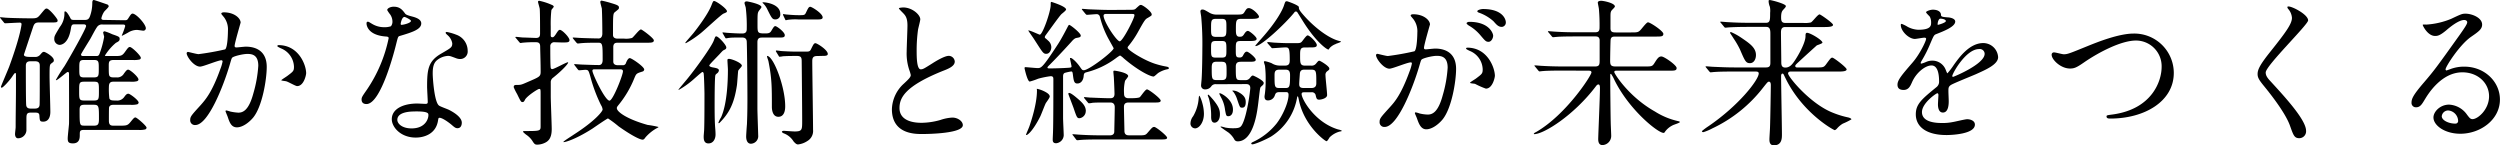
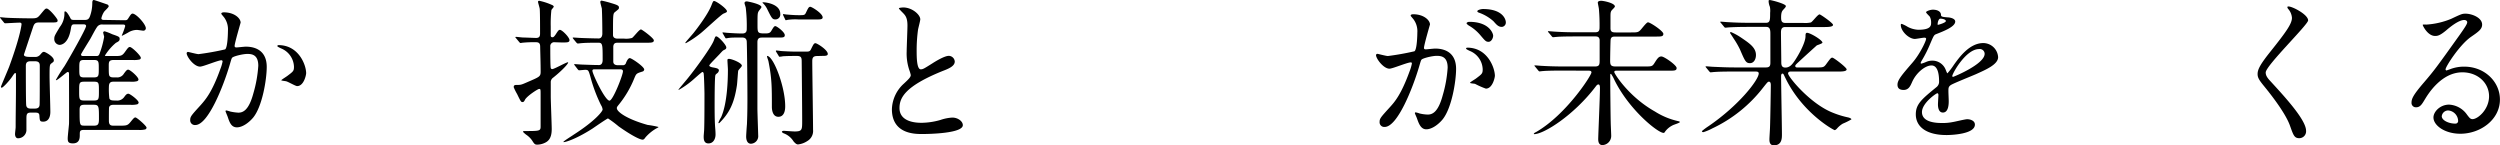
<svg xmlns="http://www.w3.org/2000/svg" width="731.44" height="42.47" viewBox="0 0 731.44 42.47">
  <g id="レイヤー_2" data-name="レイヤー 2">
    <g id="レイヤー_1-2" data-name="レイヤー 1">
      <g>
        <path d="M11.3,6.58c-1,0-1.34.41-1.67,1.48C9.35,8.89,7,15.93,7,16c0,.65,1.29.65,1.8.65H10.1a1.83,1.83,0,0,0,1.62-.6c.65-.74.78-.88,1.15-.88s2.88,1.39,2.88,2.45c0,.42-.1.47-.65.88s-.6.47-.6,3.76c0,1.66.23,9,.23,10.46,0,.42,0,2.87-2.09,2.87-1,0-1-.28-1.11-1.71,0-.88-.6-.93-1.2-.93H8.94c-1.21,0-1.21.65-1.21,2,0,.51,0,2.78,0,3.24a2.48,2.48,0,0,1-2.45,2.27c-.61,0-.88-.6-.88-1.25,0-.33.18-1.71.18-2,0-3.84.09-7.73.09-11.58V22c0-.27,0-.64-.18-.64s-.33.18-.74.78C2.87,23.53.88,25.66.51,25.66c-.14,0-.23-.1-.23-.28s2.08-5,2.41-5.88C6,10.47,6.3,7.22,6.3,7.09s0-.47-.56-.47-3.84.19-4.21.19c-.19,0-.28-.1-.42-.28L.23,5.46C.05,5.23,0,5.23,0,5.14s.09-.09.19-.09c.27,0,1.43.14,1.66.14,2.36.14,7,.18,7.27.18,1.67,0,1.86-.14,2.69-1.11,1.3-1.57,1.44-1.76,1.85-1.76.74,0,3.2,3,3.2,3.43,0,.65-.24.65-2.41.65ZM9,17.92c-1,0-1.44.33-1.44,1.35,0,1.62,0,10.18.1,11.43.09,1,.83,1.07,1.39,1.07h1.11c.74,0,1.39-.19,1.43-1.16.05-.74.05-6.2.05-11.3,0-.69-.09-1.39-1.44-1.39Zm27.28-12c.83,0,.92,0,1.34-.69.51-.79.79-1.25,1.16-1.25,1.06,0,3.89,3.1,3.89,4.3a.72.72,0,0,1-.7.7c-.27,0-1.62-.23-1.94-.23a5,5,0,0,0-2.55.78c-.42.24-1.25.7-1.76.93a.11.11,0,0,1-.09-.09,19.28,19.28,0,0,0,1-2.74c0-.46-.47-.46-.7-.46H30.06a1.71,1.71,0,0,0-1.67.74c-.65.93-1.44,2.55-2,3.52-.42.7-2.68,4.31-2.68,4.49,0,.47.37.47.69.47H28.3c.6,0,.74-.42.92-.93a26,26,0,0,0,1.25-4.68c0-.18-.28-1.06-.28-1.25s.19-.37.42-.37a14,14,0,0,1,2.18.84c2,.69,2.22.78,2.22,1.39s-.42.78-1.11,1.15a15.58,15.58,0,0,0-3.2,3.71c0,.14.24.14.47.14h2.27c1.85,0,2.27,0,3.1-1.16S37.6,13.75,38,13.75c.6,0,3.2,2.55,3.2,3.15a.51.51,0,0,1-.37.51,6.84,6.84,0,0,1-2,.14H33.3c-1.44,0-1.48.6-1.48,1.67,0,2.68,0,3,.55,3.29.33.14.46.14,1.76.14a2.24,2.24,0,0,0,2.13-1.12c.65-.88.88-1.15,1.25-1.15.56,0,3,2.13,3,2.87,0,.28-.18.41-.42.51a6.42,6.42,0,0,1-2,.14H33.2c-.74,0-1.34.18-1.34,1.52A21.34,21.34,0,0,0,32,28.81c.28.6.83.6,2,.6A2.49,2.49,0,0,0,36.4,28.3c.42-.56.69-.88,1.16-.88s3,1.89,3,2.59a.59.59,0,0,1-.42.51,6.61,6.61,0,0,1-2,.14H33.39c-.51,0-1.3,0-1.48.78-.05.24-.05,2.6-.05,3.89,0,1.44.74,1.44,1.48,1.44H35.1c2,0,2.27-.09,3.11-1.11s1.06-1.3,1.43-1.3,3.24,2.46,3.24,3a.58.58,0,0,1-.41.51,6.5,6.5,0,0,1-2,.14H24.64c-1.3,0-1.3.37-1.3,1.48,0,.79,0,2.46-2,2.46-1.34,0-1.53-.47-1.53-1.48,0-.61.33-3.52.38-4.17s0-12.88,0-14.54c0-.42,0-.7-.42-.7-.23,0-2.91,2.41-3.33,2.41a.1.1,0,0,1-.09-.09,46,46,0,0,1,2.5-4c1.62-2.64,6.34-11,6.34-11.76,0-.51-.6-.51-.92-.51H22.09c-.88,0-1.16,0-1.34,1.21-.74,4.81-3.11,4.81-3.34,4.81a1.67,1.67,0,0,1-1.53-1.76c0-.83.19-1.06,1.62-3.47A6.33,6.33,0,0,0,18.85,3.8c0-.19,0-.47.18-.47s.61.1,1.58,2c.23.46.42.51,1.43.51h2.64c.88,0,1.25-.18,1.58-.92A11.29,11.29,0,0,0,27,1c0-.42,0-1,.47-1,.14,0,3.89,1.29,4,1.34a.61.61,0,0,1,.33.51c0,.32-1.21,1.34-1.39,1.67a5.77,5.77,0,0,0-.75,1.8c0,.51.51.51.93.51ZM27.42,29.41c1.52,0,1.52-.37,1.52-2.78s0-2.73-1.48-2.73H24.73c-1.57,0-1.57.32-1.57,2.73s0,2.78,1.52,2.78Zm0-6.76c1.48,0,1.48-.47,1.48-2.55s0-2.55-1.44-2.55H24.59c-1.39,0-1.39.46-1.39,2.55s0,2.55,1.44,2.55Zm0,14.12c1.25,0,1.53-.37,1.53-2,0-3.71,0-4.12-1.57-4.12H24.68c-1.25,0-1.39.51-1.39,1.57,0,4.54,0,4.54,1.53,4.54Z" />
        <path d="M54.61,15.56a.41.41,0,0,1,.41-.37c.14,0,2.55.65,3.06.65a76.39,76.39,0,0,0,7.78-1.39c.79-.56.83-5.23.83-5.47a5.86,5.86,0,0,0-1.15-3.93c-.7-.84-.79-.93-.79-1.07,0-.32.56-.37.74-.37,3.1,0,4.91,1.76,4.91,3,0,.09-1.76,6-1.76,6.85,0,.28.19.42.51.42s2.36-.23,2.73-.23c3.47,0,6.16,1.66,6.16,5.92,0,3.66-1.3,11.63-4,14.87-1.3,1.53-3.15,2.82-4.73,2.82-1.75,0-2.22-1.71-2.73-3.19-.09-.23-.6-1.44-.6-1.53a.22.22,0,0,1,.23-.23,9.31,9.31,0,0,1,1.16.32,14.3,14.3,0,0,0,2.36.33c1.34,0,3.06-.65,4.4-5.65a36.92,36.92,0,0,0,1.44-8.06c0-3.24-1.86-3.47-3.2-3.47s-4.12.69-4.44,1.11c-.19.23-.24.41-.7,2-1.85,6.3-6.34,17.69-10.09,17.69a1.37,1.37,0,0,1-1.49-1.48c0-1,.33-1.35,3.11-4.4C60,29.27,62,27.14,64.47,20.19A11.89,11.89,0,0,0,65.12,18a.33.33,0,0,0-.32-.37c-1,0-5.33,1.86-6.26,1.86C56.74,19.5,54.61,16.58,54.61,15.56Zm32.32,9.63c-.46,0-2.59-1.25-3.15-1.39-.23-.09-1.48-.18-1.48-.32s1.53-1.07,1.81-1.3c1.71-1.29,1.9-1.43,1.9-2.68a6,6,0,0,0-3.76-5.33c-.37-.18-1.11-.51-1.11-.69s.19-.28.33-.28c5.93,0,8.1,5.83,8.1,8.2C89.57,22,88.88,25.19,86.93,25.19Z" />
-         <path d="M114.82,6.25a3.78,3.78,0,0,0-.65-2,9.28,9.28,0,0,1-.88-1.29c0-.56,1-1,1.9-1,1.85,0,2.59,1,3.33,2,.23.33.7.51,2.09.88.88.23,2.64.74,2.64,2,0,1.76-2.6,2.59-6.35,3.7-.41.14-.46.28-.88,1.9-.55,2.32-4.54,18-8.8,18-1.25,0-1.43-.83-1.43-1.29,0-.65.14-.88,1.53-2.88a41.59,41.59,0,0,0,6.39-15.09c0-.42-.33-.47-1-.51-5.47-.47-5.47-3.71-5.47-3.75,0-.19,0-.56.33-.56s.32.05,1.25.6a6.77,6.77,0,0,0,3.56,1,5.71,5.71,0,0,0,2-.28A2.17,2.17,0,0,0,114.82,6.25Zm13.34,29c-.61,4-4.13,5-6.53,5-4.4,0-7-3.06-7-5.37,0-3,3.29-4.59,7.46-4.59.37,0,2.08.1,2.41.1s.65-.05.65-.51c0-.7-.19-3.8-.19-4.45,0-5.09.28-7.55,4.17-9.77,2.87-1.67,3.19-1.81,3.19-3A4.07,4.07,0,0,0,131,10.33c-.42-.37-.61-.56-.61-.74s.14-.24.33-.24a14.88,14.88,0,0,1,2.73.79,5,5,0,0,1,3.38,4.73,2.19,2.19,0,0,1-2.17,2.4,3.29,3.29,0,0,1-1.07-.18c-1.76-.65-1.94-.74-2.5-.74a5.55,5.55,0,0,0-3.38,1.39c-1.07,1-1.11,2.68-1.11,3.84s.46,8.34,1.85,9.31c.42.32,2.59,1.06,3,1.3,1,.51,3.66,2,3.66,3.7,0,.79-.32,1.62-1.25,1.62-.46,0-.74-.14-1.44-.74-1.25-1.11-3.38-2.55-4-2.27C128.25,34.59,128.25,34.78,128.16,35.24Zm-6.67-2.64c-1.07,0-5.24,0-5.24,2.46,0,1.11,1.39,2.5,4.17,2.5,4.49,0,5.14-3.52,4.87-4.26S122.55,32.6,121.49,32.6ZM120.24,6.11c0-.32-1.62-1.15-1.9-1.15-.79,0-1.11,1.89-1.11,2a.47.47,0,0,0,.09.28C117.46,7.41,120.24,6.81,120.24,6.11Z" />
        <path d="M162.29,12.36A1.14,1.14,0,0,0,161,13.62c0,4.44.05,5.27.1,6,0,.32.14.6.46.6.6,0,4.08-2,4.59-2s-1.44,2.23-4.36,4.54a1.58,1.58,0,0,0-.65,1.39c0,.6,0,3.24,0,4,0,1.53.28,8.24.28,9.63,0,3-1.25,3.75-2.51,4.22a5.4,5.4,0,0,1-1.71.32c-.6,0-.83-.09-1.48-1.16a6.38,6.38,0,0,0-1.85-1.8c-.14-.14-.84-.65-.84-.84s.37-.18.47-.18c4.21,0,4.67,0,4.67-1.25,0-1.48,0-8,0-9.31,0-1.62,0-1.76-.42-1.76s-3.66,2.13-4.17,3.2c-.18.37-.37.64-.65.64-.46,0-.51,0-1.62-2.31a17,17,0,0,1-1-2c0-.05,0-.1,0-.19,0-.37.32-.51.74-.51,1.34,0,1.39,0,3.38-.88,3.43-1.48,3.75-1.57,3.75-3,0-2.46-.09-4.91-.14-7.36,0-1-.46-1.26-1.25-1.26a34.84,34.84,0,0,0-3.84.14c-.1,0-.56.1-.65.1s-.28-.14-.42-.33l-.88-1.06c-.09-.14-.23-.23-.23-.28s.09-.14.19-.14c.32,0,1.76.19,2,.19.65,0,3.43.13,3.89.13,1,0,1.16-.55,1.16-1.29,0-1.07,0-6-.09-7.13,0-.33-.51-1.86-.51-2.18a.35.35,0,0,1,.32-.28,17.87,17.87,0,0,1,4,1.34c.23.19.28.28.28.42s-.65.79-.69,1a37.19,37.19,0,0,0-.19,4.73c0,.46,0,2.36,0,2.68s.14.51.51.51c.18,0,.41,0,1-.92s.83-1.25,1.15-1.25c.7,0,2.83,2.22,2.83,3s-.84.69-2.46.69Zm5.89,6.81c-.19-.23-.19-.23-.19-.32s.09-.09.14-.09c.32,0,1.81.13,2.13.13,1.48.05,3.52.14,5,.14,1,0,1.06-1.11,1.06-1.48,0-4.49,0-5.05-1.25-5.05-1.44,0-3.2,0-4.63.1-.19,0-1.3.14-1.39.14s-.23-.1-.42-.28l-.88-1.07c-.18-.23-.18-.23-.18-.32s.09-.09.14-.09c.32,0,1.94.13,2.31.13,1,.05,4.17.14,5.14.14s1.07-1.06,1.07-1.39c0-2-.05-5.55-.14-7.31-.05-.28-.46-1.67-.46-2,0-.1.14-.37.37-.37a29.07,29.07,0,0,1,2.87.74c1.71.51,2.22.74,2.22,1.25S181,2.64,180,3.47c-.65.51-.65.56-.65,6.76,0,1.07,1.11,1.07,1.39,1.07h1.85a6.37,6.37,0,0,0,2.31-.19c.47-.23,2.09-2.5,2.64-2.5.28,0,3.76,2.55,3.76,3.2s-.7.69-2,.69h-8.48c-.69,0-1.29.05-1.39,1.12,0,.13,0,2.68,0,4.39,0,.88.74,1.07,1.34,1.07h1.39a.92.92,0,0,0,1-.69c.18-.47.6-1.39,1.11-1.39s4.21,2.5,4.21,3.33a.66.66,0,0,1-.5.6c-1.77.56-1.81.56-2.41,2a29.78,29.78,0,0,1-4.68,7.88c-.32.41-.42.55-.42.83,0,1.07,2.92,3.2,9,4.91a26.19,26.19,0,0,1,3.2.6c0,.14-.65.42-.79.51a12.45,12.45,0,0,0-3.05,2.55c-.28.41-.47.65-.84.65-.55,0-2.55-.75-7-3.89a32.6,32.6,0,0,0-3.1-2.32c-.24,0-3.85,2.5-4.59,3-5.23,3.34-8.47,4.13-8.47,3.89s2.5-1.76,3-2.13c6.35-4.07,8.48-6.85,8.48-7.36a2.93,2.93,0,0,0-.47-1.3,44.57,44.57,0,0,1-3.15-8.47c-.5-1.67-.55-1.85-1.48-1.85-.27,0-1.57.14-1.76.14s-.23-.1-.41-.28Zm5.88,1.11c-.37,0-.74,0-.74.42,0,.88,3.7,8.75,5,8.75,1,0,3.94-7.5,3.94-8.61,0-.46-.42-.56-.79-.56Z" />
        <path d="M208.61,19.73c1.21.23,1.72.37,1.72.88a1.2,1.2,0,0,1-.51.83c-.42.33-.47.42-.51.56-.23.51-.23,7.69-.23,8.89,0,4,.09,5.6.18,6.67.05.51.09,1.29.09,1.8,0,1.25-.64,2.6-2.08,2.6s-1.39-1.48-1.39-2.09c0-.27.14-1.66.14-2,.09-1.9.09-8.33.09-10.56,0-.14-.09-4.77-.23-5.79,0-.13-.14-.46-.37-.46s-2.59,2.18-3.1,2.59a25.31,25.31,0,0,1-3.8,2.64c-.09,0-.09,0-.09-.09s2.59-3.1,3-3.66c1.81-2.22,6.63-8.8,7.32-10.69.42-1.12.46-1.21.74-1.21.6,0,2.92,2.5,2.92,3.24,0,.42-.28.56-.65.74s-.46.28-1.39,1.3c-2.68,2.78-3,3.1-2.92,3.34S208.24,19.68,208.61,19.73Zm4.08-16.44c0,.28-.23.37-1,.69s-5.7,5-6.86,5.88a30.66,30.66,0,0,1-4.17,2.78s-.14,0-.14-.14,2.09-2.45,2.41-2.87c.79-1,4-5.09,5.19-8,.37-.93.51-1.34.79-1.34C209.54.28,212.69,2.55,212.69,3.29Zm-2.5,32.6a8.21,8.21,0,0,1,.78-1.57c1.81-4,2-10.93,2-13.94,0-.42-.14-2.32-.14-2.74s.19-.41.51-.41c.74,0,3.71,1.16,3.71,2,0,.28-1,1.2-1.07,1.48s-.27,3.52-.37,4.22c-.78,5.27-2.22,8.1-5,10.92-.19.19-.23.19-.32.19A.14.14,0,0,1,210.19,35.89Zm1.34-26c-.14-.23-.14-.23-.14-.32s.05-.09.14-.09,1.25.14,1.48.14c1.25.09,2.92.18,4.12.18.56,0,1.35-.09,1.35-1.25a44.64,44.64,0,0,0-.28-6.2c0-.24-.37-1.21-.37-1.44,0-.42.42-.51.65-.51s4.3.79,4.3,1.67c0,.23-.69,1-.78,1.16-.37.6-.37.92-.37,4,0,2.27,0,2.55,2,2.55,1,0,1.58,0,2-.69.78-1.3.88-1.44,1.25-1.44s2.73,1.71,2.73,2.64c0,.7-.6.7-1.85.7h-4.73c-.74,0-1.43.09-1.43,1.38V31.72c0,1.25.23,7.41.23,7.88a2.21,2.21,0,0,1-2.13,2.45c-1.16,0-1.39-1.3-1.39-2.08,0-.56.18-3.11.23-3.62.05-1.43.14-3.15.14-7.64,0-2.82-.09-13.89-.19-16.35,0-1.29-.83-1.38-1.43-1.38-1.9,0-3,0-3.61.09-.24,0-.79.14-1,.14s-.18-.1-.32-.28Zm16.76-5.78a1.41,1.41,0,0,1-1.43,1.57c-.88,0-1.07-.32-2.46-3.15A5.94,5.94,0,0,0,223.29,1c-.09-.09-.18-.09-.18-.23s.14-.1.28-.1C224.27.69,228.29,1.25,228.29,4.08Zm1.44,27c0,.51,0,3.06-2,3.06-1.53,0-1.9-1.71-1.9-2.92,0-5.79,0-8.24-1-13.33-.05-.24-.42-1.21-.42-1.39s0-.19.18-.14C226.44,16.81,229.73,25.47,229.73,31.07Zm9.4-14.72c-1.2,0-1.48.46-1.48,1.53,0,2.87.23,16.9.23,20.05a3.4,3.4,0,0,1-1.67,3.29,6.15,6.15,0,0,1-2.73,1c-.55,0-1-.56-1.3-.88a5.66,5.66,0,0,0-3-2.41c0-.05-.41-.19-.41-.42s.46-.28.55-.28,2.64.19,3.15.19c2.23,0,2.23-.47,2.23-3.15,0-3.29-.1-13.25-.14-17.23,0-1.16-.1-1.71-1.39-1.71-1,0-2.74,0-4.08.09a7.31,7.31,0,0,1-1,.14c-.14,0-.19-.09-.32-.33l-.65-1.06C227,15,227,15,227,14.91a.15.15,0,0,1,.14-.14c.14,0,1.06.1,1.2.14s3,.19,4.22.19h3.19c.83,0,1.21,0,1.53-.7.65-1.29.83-1.76,1.3-1.76s3.61,1.95,3.61,3.15c0,.56-.79.56-1.48.56Zm-5.56-10.7a16.32,16.32,0,0,0-2.91.09c-.14,0-.65.14-.74.14s-.14-.09-.24-.32l-.51-1.07a2.69,2.69,0,0,1-.09-.32s0-.09.09-.09.88.13,1,.13c1.21.1,2.32.19,3.52.19,1.53,0,1.76,0,2.09-.69.65-1.35.83-1.76,1.29-1.76s3.62,1.94,3.62,3.1c0,.6-.79.6-1.49.6Z" />
        <path d="M264.47,24.45c1.39-1.29,2-1.9,2-2.5a10.47,10.47,0,0,0-.42-1.43,15.05,15.05,0,0,1-.78-5.42c0-1.07.23-6.44.23-7.64,0-2.32-.65-3-1.39-3.75-1-1-1.11-1.16-1.11-1.3s1.11-.23,1.25-.23c2.64,0,5,2.13,5,3.47,0,.42-.56,2.5-.65,3a44.77,44.77,0,0,0-.41,6.12c0,1.76,0,5.51,1.2,5.51.65,0,.93-.19,3.43-1.76.51-.33,3.42-2.18,4.77-2.18A1.78,1.78,0,0,1,279.34,18c0,1.39-1.9,2.14-3.57,2.78-11,4.45-12.6,7.83-12.6,10.84s2.69,4.31,6.44,4.31a20.7,20.7,0,0,0,5.56-.84,12.72,12.72,0,0,1,3.47-.69c1.58,0,3.06,1.06,3.06,2.22,0,2.36-9.45,2.59-11.9,2.59-2.13,0-8.85,0-8.85-7.27A10.5,10.5,0,0,1,264.47,24.45Z" />
-         <path d="M330.47,2.87c1.25,0,1.53,0,2-.51.93-.83,1-.92,1.34-.92.56,0,3.15,1.94,3.15,2.77,0,.33,0,.33-1.11,1-.79.41-1,.74-2.82,4a26.44,26.44,0,0,1-2.92,4.31.64.64,0,0,0-.19.46c0,.65,5,3.84,8.48,4.82a22.32,22.32,0,0,0,2.64.64c.46.1.93.14.93.51,0,.19,0,.24-.7.37a8,8,0,0,0-2.36,1c-.23.14-1.16,1.07-1.39,1.07-1.16,0-5-2.09-8.75-5.33a5.46,5.46,0,0,0-1.07-.83,10.15,10.15,0,0,0-1.2.79,24.25,24.25,0,0,1-8.76,4.16c-.6.19-.64.56-.69,1.12-.09,1-.65,2.13-1.85,2.13-.93,0-1.07-.75-1.3-2.6-.09-.69-.14-.92-.51-.92a15.54,15.54,0,0,0-1.85.41c-.46.19-.51.65-.51,1.11V34.5c0,.83.19,4.35.19,5.1A2.45,2.45,0,0,1,309,41.91c-.93,0-1-.6-1-1.06s.09-2,.09-2.37c.1-2.31.1-12.41.1-15.19,0-.55,0-1-.79-1a25.52,25.52,0,0,0-3.66.74,18.76,18.76,0,0,1-2.46.83c-.69,0-1.52-3.8-1.52-3.89s0-.32.23-.32c.42,0,3.05.27,3.56.27,1.07,0,1.44,0,6.07-7.13,1-1.53,2.45-4.35,2.69-4.81s.37-.7.51-.7c.37,0,3.38,2.41,3.38,3.1,0,.51-.33.56-1.35.74-.27.1-.6.19-1.43,1.16-2.83,3.11-4.73,5.1-6.3,6.67-.6.6-.65.65-.65.83s.14.24.7.24,3.61-.05,5.41-.19c.61-.05.93-.05.93-.42,0-.13-.46-2.17-.46-2.31s0-.14.23-.14c.42,0,1.76,1.25,2.68,2.59.61.88.7,1,1.12,1,1.52,0,8.75-5.56,8.75-6.44,0-.05-1.3-2.36-1.53-2.78a27.48,27.48,0,0,1-2.5-6.44.94.94,0,0,0-1.06-.74c-.42,0-2.41.19-2.74.19-.14,0-.23-.1-.41-.28L316.72,3c-.19-.23-.19-.23-.19-.32s.05-.09.14-.09c.32,0,1.76.14,2,.14,2.27.09,4.21.18,6.39.18ZM307.13,28.25c0,.37-1,1.67-1.16,1.94-.32.61-1.34,3.34-1.62,3.89-2.22,4.4-3.75,5.42-4,5.42s-.14,0-.14-.14.88-2.08,1-2.5c.37-1.11,2.18-6.3,2.18-10.42,0-.18-.09-.46,0-.46a8.58,8.58,0,0,1,1.95.65C306.11,27,307.13,27.55,307.13,28.25Zm-.46-16.35a2.54,2.54,0,0,1,.92,1.85c0,1-.55,2-1.48,2s-1.11-.51-3.7-4.5c-.24-.37-1.53-2.17-1.53-2.27s0-.09,0-.09c.56,0,3.11,1.25,3.34,1.25.83,0,3.19-6.76,3.19-8.7,0-.7,0-.88.24-.88,0,0,4.26,1.29,4.26,2.22,0,.32-1.16,1.16-1.39,1.39-.79.83-3.8,5.09-4.4,5.88-.19.28-.56.65-.37,1.06C306.11,11.35,306.57,11.81,306.67,11.9Zm11,20.61a2.11,2.11,0,0,1-1.81,2.08c-.74,0-.83-.27-1.76-3-.23-.65-1.53-4-1.53-4.12s.05-.28.24-.28c.55,0,1.94,1.2,2.54,1.71C316.62,30,317.69,31,317.69,32.51Zm15.19,7.09c2,0,2.27,0,2.92-.79,1.29-1.48,1.43-1.67,1.94-1.67s3.75,2.59,3.75,3.15-.88.51-2.41.51h-17c-1.11,0-4.22,0-5.84.14-.14,0-.83.09-1,.09a.54.54,0,0,1-.42-.28L314,39.69c-.14-.14-.23-.23-.23-.33s.14-.09.19-.09c.27,0,1.71.14,2,.14,1.35.09,3.71.19,6.35.19h2.31c.38,0,1.3,0,1.39-1,0-.27.14-6.2.14-7.22,0-1.39-1-1.39-1.39-1.39-2.31,0-4.3,0-5.14.09a6.3,6.3,0,0,1-1,.14c-.14,0-.23-.09-.42-.32l-.88-1.07c-.18-.23-.18-.23-.18-.28a.15.15,0,0,1,.14-.14c.23,0,1.43.14,1.67.14s4.07.19,5.78.19c.65,0,1.35-.09,1.35-1.3,0-.37-.1-3.1-.19-4.68,0-.23-.14-1.43-.14-1.71s0-.37.33-.37,4,.6,4,1.58c0,.27-.84,1.2-.93,1.43a12.64,12.64,0,0,0-.28,3.66c0,.69.14,1.39,1.39,1.39.93,0,2.87,0,3.24-.33s1.58-2.26,2.09-2.26,4,2.64,4,3.28-.93.56-2.41.56h-6.9c-.84,0-1.44.23-1.44,1.3s.14,6.43.14,7c0,1.3.93,1.3,1.39,1.3ZM323.57,4.08c-.32,0-.69.09-.69.5,0,1.76,3.84,7.51,4.72,7.51s4.31-6.72,4.31-7.6c0-.41-.14-.41-1.25-.41Z" />
-         <path d="M352.24,33.3c0,2.5-1.39,4.26-2.59,4.26A1.41,1.41,0,0,1,348.31,36a3.54,3.54,0,0,1,.78-2,12.11,12.11,0,0,0,1.62-5.28c.05-.47.1-.7.24-.7a9.85,9.85,0,0,1,.83,2.18A11.92,11.92,0,0,1,352.24,33.3Zm3.62-8.66a1.52,1.52,0,0,0-1.39.51,2.13,2.13,0,0,1-1.86,1,1.12,1.12,0,0,1-1.2-1.21c0-.14.09-1.06.14-1.57.18-2.41.23-7.78.23-9.27a86.46,86.46,0,0,0-.32-9c0-.27-.24-1.48-.24-1.76a.51.51,0,0,1,.56-.55c.42,0,.56.05,1.9.83a4.12,4.12,0,0,0,2.41.65h5.28c2,0,2.27,0,2.73-.74s.69-1.16,1.25-1.16c1.11,0,3,1.95,3,2.5s-.88.65-2.45.65h-2.69c-1.53,0-1.62.42-1.62,2.92,0,1.34,0,2.31,1.07,2.31.69,0,.92-.09,1.39-.83.23-.37.6-.88,1.06-.88s2.55,1.71,2.55,2.32-.93.64-2.46.64H363c-1.44,0-1.44.42-1.44,2.51,0,1.85,0,2.31,1.07,2.31a1,1,0,0,0,1.06-.6c.37-.7.65-1.11,1.11-1.11s2.6,1.71,2.6,2.36-.93.6-2.5.6h-1.62c-.93,0-1.72.05-1.72,1.44,0,3.84,0,3.93,1.62,3.93h1a1.61,1.61,0,0,0,1.53-.65c.42-.5.56-.69.88-.69.14,0,3.15,1.39,3.15,2.18a1,1,0,0,1-.42.74c-.55.51-.55.51-.65.92-.14.79-.55,4.59-.69,5.42-.32,2.27-1.48,10-5.88,10a1.11,1.11,0,0,1-.88-.42,6.85,6.85,0,0,0-1.81-2.17c-.51-.33-1.57-1.07-2.31-1.62,0-.1.09-.14.18-.14a12.88,12.88,0,0,1,1.25.32,12.06,12.06,0,0,0,2.41.19c1.81,0,2.13-.33,2.64-1.39,1.39-3,2.22-9.73,2.22-10.38,0-1.15-.88-1.15-1.29-1.15Zm1.06,8.84c0,1.62-.79,2.41-1.57,2.41s-1-.74-1-1.71a19.18,19.18,0,0,0-.56-5c0-.18-.42-1.16-.42-1.25s0-.23.14-.23.65.56,1.44,1.48C356.69,31.31,356.92,32.28,356.92,33.48Zm.42-22.69c1.48,0,1.48-.46,1.48-2.87,0-1.9,0-2.41-1.48-2.41h-1.48c-1.53,0-1.53.46-1.53,2.87,0,1.85,0,2.41,1.53,2.41Zm0,6.07c1.48,0,1.48-.42,1.48-2.23,0-2.27,0-2.64-1.48-2.64h-1.53c-1.48,0-1.48.47-1.48,2.23,0,2.27,0,2.64,1.48,2.64ZM356,18.06c-1.21,0-1.48.42-1.48,1.81,0,3.19,0,3.56,1.52,3.56h1.35c1.48,0,1.48-.65,1.48-2.36,0-2.41,0-3-1.48-3ZM359.42,34c-.65,0-.69-.18-1-1.85a9.88,9.88,0,0,0-1.2-3.71c-.05-.09-.47-.92-.47-1s.05-.18.09-.18c.51,0,3.89,1.85,3.89,4.77C360.76,33.48,360,34,359.42,34Zm5.05-4.12c0,.6-.09,1.62-1,1.62-.69,0-.69,0-1.53-2.5a7,7,0,0,0-1-2c-.05-.09-.37-.33-.37-.42s.14-.09.18-.09a3.52,3.52,0,0,1,1.58.46C364.28,28,364.47,29,364.47,29.87ZM381.56,27c-.28,0-.74,0-.74.51,0,1.48,3.84,8.34,10.74,10.38.19,0,1,.27,1,.37s0,.14-.6.23a6.69,6.69,0,0,0-2.87,1.62c-.18.14-.65,1.2-1,1.2s-6.49-4.4-8.06-12c-.09-.46-.23-1.11-.32-1.11a.2.2,0,0,0-.19.19,16.82,16.82,0,0,1-7.59,11.53c-1.21.74-4.68,2.31-5.52,2.31-.27,0-.32-.18-.32-.28s.19-.27.42-.37a19.26,19.26,0,0,0,7-5.46C375.26,33.85,377,30,377,27.74c0-.79-.46-.79-.78-.79h-1.81c-1,0-1.2.28-1.44,1a2.1,2.1,0,0,1-2,1.43c-.92,0-1-.69-1-1.16,0-.18.1-.65.14-1.06a27.75,27.75,0,0,0,.19-3.61,30.64,30.64,0,0,0-.19-4.22c0-.18-.32-1-.32-1.2s.18-.23.32-.23a9.77,9.77,0,0,1,1.95.6,4.45,4.45,0,0,0,2.41.69H376c1.35,0,1.35-.92,1.35-1.76,0-3.42-.28-3.56-1.3-3.56-.55,0-3.33.23-3.8.23-.14,0-.23-.09-.41-.33l-.88-1a.77.77,0,0,1-.19-.33.15.15,0,0,1,.14-.14c.19,0,1.85.19,2.22.19,2.6.14,3.52.14,4.82.14h.93c1.15,0,1.57,0,1.94-.37s1.34-1.9,1.76-1.9c.65,0,2.69,2.08,2.69,2.82s-.84.7-2.46.7h-1c-1.43,0-1.43.69-1.43,2.45,0,2.09,0,2.87,1.43,2.87h1.81a1.61,1.61,0,0,0,1.39-.55c.65-.79.74-.88,1-.88s2.92,1.57,2.92,2.27c0,.37-.1.41-.65.83a1.26,1.26,0,0,0-.47,1.2c0,.84.47,4.82.47,5.75s-1.67,1.34-2.32,1.34-.79-.28-1-1.16a1.11,1.11,0,0,0-1.3-1Zm9.26-14.12A4.31,4.31,0,0,0,389,14.08c-.23.37-.27.42-.32.42-.56,0-3.89-2.46-7.64-8.57-.19-.28-1.44-2.32-1.53-2.41a.47.47,0,0,0-.37-.14c-.14,0-.28,0-.46.28-2.6,3.24-9.64,9.82-11.3,9.82-.05,0-.1,0-.1-.1s1.72-2,1.86-2.17c4.35-4.87,6.06-8.25,6.48-9.5s.42-1.34.93-1.34c.14,0,3.47,1.16,3.47,1.71s0,.84,1.67,2.69c2.36,2.64,6.48,6.21,10,7.18.6.14.69.18.6.32A12.34,12.34,0,0,1,390.82,12.83ZM376.05,25.75c1.25,0,1.39-.28,1.39-3.75,0-1.35-.47-1.62-1.39-1.62h-1.72c-1.39,0-1.43.74-1.43,1.76,0,3.24,0,3.61,1.48,3.61Zm7.64,0c1.43,0,1.43-1,1.43-1.48,0-3.52,0-3.89-1.57-3.89H381.7c-.47,0-1.3,0-1.39,1.15-.05.79-.19,2.37-.19,3.11s.28,1.11,1.3,1.11Z" />
        <path d="M402.59,16.12a.41.41,0,0,1,.42-.37c.14,0,2.54.64,3.05.64A75.88,75.88,0,0,0,413.84,15c.79-.55.84-5.23.84-5.46a5.86,5.86,0,0,0-1.16-3.94c-.69-.83-.79-.92-.79-1.06,0-.33.56-.37.74-.37,3.11,0,4.91,1.76,4.91,3,0,0-1.76,6-1.76,6.86,0,.27.19.41.51.41s2.36-.23,2.74-.23c3.47,0,6.15,1.67,6.15,5.93,0,3.66-1.29,11.62-4,14.86-1.29,1.53-3.15,2.83-4.72,2.83s-2.18-1.62-2.73-3.2c-.1-.32-.61-1.39-.61-1.52a.23.23,0,0,1,.23-.24,7.86,7.86,0,0,1,1.16.33,11.64,11.64,0,0,0,2.36.32c1.35,0,3.06-.65,4.4-5.65a36.71,36.71,0,0,0,1.44-8.06c0-3.24-1.85-3.47-3.2-3.47s-4.12.7-4.44,1.11c-.19.23-.23.42-.7,2-1.85,6.3-6.34,17.69-10.09,17.69a1.36,1.36,0,0,1-1.48-1.48c0-1,.32-1.34,3.1-4.4,1.25-1.39,3.19-3.52,5.7-10.46a13.16,13.16,0,0,0,.64-2.18c0-.14,0-.37-.32-.37-1,0-5.33,1.85-6.25,1.85C404.72,20.05,402.59,17.13,402.59,16.12Zm32.14,9.81a22.76,22.76,0,0,1-3.15-1.39c-.32-.09-1.48-.13-1.48-.32s1.53-1.06,1.81-1.3c1.71-1.29,1.89-1.43,1.89-2.68a6,6,0,0,0-3.75-5.33c-.37-.18-1.11-.51-1.11-.69s.19-.28.33-.28c5.92,0,8.05,5.83,8.1,8.2C437.37,22.69,436.68,25.93,434.73,25.93Zm2.13-15.51c0,.79-.56,1.81-1.34,1.81s-1-.28-2.46-2a12.59,12.59,0,0,0-3.28-2.73c-.24-.14-.7-.51-.7-.69s.37-.42.79-.42C435.8,6.39,436.86,9.86,436.86,10.42Zm3.71-3.89a1.27,1.27,0,0,1-1.16,1.34c-1,0-1.53-.6-2.46-1.66a12.76,12.76,0,0,0-4.12-2.46c-.46-.14-.6-.32-.6-.46,0-.37,1.11-.65,1.67-.65C439.64,2.64,440.57,5.65,440.57,6.53Z" />
        <path d="M457.29,20.65c-4.07,0-5.37.1-5.83.14-.19,0-.84.1-1,.1s-.27-.1-.41-.28l-.88-1.07c-.19-.23-.23-.23-.23-.32s.09-.09.18-.09c.32,0,1.76.14,2,.14,2.27.13,4.17.18,6.34.18h9.22c1.34,0,1.34-.65,1.34-2,0-.83,0-5.56,0-5.79-.14-1-.79-1-1.35-1h-5.42c-4,0-5.37.09-5.83.14-.14,0-.83.09-1,.09s-.28-.09-.42-.28l-.88-1.06c-.19-.19-.23-.24-.23-.33s.09-.09.18-.09c.33,0,1.76.14,2,.14,2.27.14,4.17.18,6.34.18h5.19c.84,0,1.39-.14,1.39-1.34a52.33,52.33,0,0,0-.18-5.37c0-.33-.33-1.71-.33-2s.37-.51,1-.51,4,.65,4,1.67c0,.23-.78.93-.92,1.11-.33.42-.37.79-.37,1.9,0,.51,0,2.87,0,3.33,0,1.07.51,1.25,1.53,1.25h4.49c1.95,0,2.18,0,3.06-1.06s1.57-1.9,1.9-1.9c.64,0,4.49,2.55,4.49,3.38s-.74.79-2.5.79H472.71c-.74,0-1.34,0-1.48.92-.05.28-.14,5.19-.14,6.07,0,1.25.14,1.76,1.58,1.76h8.42c2.09,0,2.32,0,2.92-.93.93-1.48,1.3-2,2.09-2s4.44,2.54,4.44,3.38-.74.78-2.5.78H473c-.33,0-.7,0-.7.42s4.17,7.18,11.9,11.53a21.21,21.21,0,0,0,6.44,2.73c.79.19.83.19.83.38s-1.57.69-1.89.83a6.1,6.1,0,0,0-2.32,1.81c-.32.46-.32.5-.56.5-1.62,0-10-6.66-14.35-15.46a10.41,10.41,0,0,0-1-1.81.22.22,0,0,0-.23.23v1.72c0,1.94.09,10.46.14,12.22,0,.6.14,3.38.14,3.94a2.68,2.68,0,0,1-2.55,2.73c-1.16,0-1.25-1.16-1.25-1.76,0-1,.51-12.55.51-14.91,0-.28,0-1.07-.42-1.07s-.6.33-.83.61c-6.39,8.42-15.19,13.93-18,13.93-.05,0-.09,0-.09-.13s.32-.33.69-.51c8.8-5.1,16.16-16.54,16.16-17.42,0-.51-.51-.51-.83-.51Z" />
        <path d="M523.85,20.93c-.28,0-.7.14-.7.56,0,1,6.58,9,13.2,11.53a26.07,26.07,0,0,0,4.4,1.34c.56.14.93.37.93.56a18.21,18.21,0,0,1-2.51,1.25,7,7,0,0,0-1.75,1.48c-.14.14-.42.42-.65.42s-8.8-4.59-13.94-14.31c-.42-.84-.47-.93-.93-1.9-.09-.19-.23-.33-.37-.33-.42,0-.42.61-.42.79,0,2.69.24,14.54.24,17,0,1.11,0,3.2-2.37,3.2-1.29,0-1.29-1.25-1.29-1.76s.18-3.11.18-3.62c.09-2.17.23-11.39.23-12.13,0-.37,0-1.11-.55-1.11-.33,0-.47.19-1.76,1.81A40.7,40.7,0,0,1,501,37.56a14.77,14.77,0,0,1-2.64,1.11c-.33,0-.42-.19-.42-.32a20,20,0,0,1,1.94-1.44c8.94-6.11,14.68-13.57,14.68-15.42,0-.56-.55-.56-1.11-.56h-6.06c-3.25,0-4.77.05-5.89.14-.13,0-.83.09-1,.09s-.23-.09-.41-.27l-.88-1.07c-.19-.23-.19-.23-.19-.32s.05-.1.14-.1c.32,0,1.76.14,2,.14,2.27.1,4.21.19,6.39.19h9.17c1.2,0,1.25-.7,1.25-1.48V10.14c0-1.2,0-2.27-1.21-2.27h-5.09c-3.43,0-5,.1-5.84.14-.13,0-.83.09-1,.09s-.28-.09-.41-.27l-.88-1.07c-.19-.23-.24-.23-.24-.32s.1-.1.19-.1c.32,0,1.76.14,2,.14,2.27.14,4.16.19,6.34.19h4.86c1.21,0,1.21-.84,1.21-2.92A6,6,0,0,0,517.83,2a5,5,0,0,1-.37-1.48c0-.42,0-.51.32-.51.46,0,4.72,1.11,4.72,1.76,0,.23-.14.42-.69,1-.37.42-.7.74-.7,2.32,0,1,.14,1.62,1.25,1.62h5.19a8,8,0,0,0,2.27-.14c.51-.23,2-2.36,2.55-2.36.28,0,3.93,2.54,3.93,3.05s-.92.65-2.5.65H522.36c-1,0-1.29.51-1.29,1.62,0,1.35.09,7.27.09,8.48,0,.83,0,1.76,1.2,1.76s1.95-.84,2.69-1.95c1.2-1.76,3.2-5.37,3.2-7.22,0-.51,0-1,.46-1,.92,0,4.49,2.13,4.49,2.87,0,.28-1.43.69-1.67.83-1.34,1.21-4,3.61-5.28,4.82-.92.83-1,1-1,1.2,0,.42.46.42.6.42h5.32c2.13,0,2.37,0,3-.79,1.39-1.9,1.53-2.08,1.94-2.08s4.17,2.87,4.17,3.42-1,.65-2.5.65ZM512,18.48c-1.21,0-1.48-.65-2.92-4a25.33,25.33,0,0,0-1.85-3.2c-.37-.6-1.07-1.62-1.07-1.67s.09-.23.28-.23A17.45,17.45,0,0,1,509.4,11c2.45,1.67,4.35,2.92,4.35,5.1C513.75,17.37,513.1,18.48,512,18.48Z" />
        <path d="M555.16,24.78c0-1.39,1.3-2.88,4.45-6.53,2.08-2.41,3.93-6.26,3.93-6.9,0-.28-.32-.33-.51-.33-.46,0-2.36.37-2.78.37-1.76,0-4.12-2.27-4.12-4.07,0-.14,0-.33.28-.33a10.32,10.32,0,0,1,1.76.88,7.36,7.36,0,0,0,3.06.84C565,8.71,565,7.46,565,6.53a3.61,3.61,0,0,0-.37-1.62c-.14-.23-1.11-1.07-1.11-1.34s1.21-.74,2-.74c1.11,0,2.27.41,2.36,1.43,0,.6.23.7,2.09.83.32,0,2.08.24,2.08,1.21,0,1.53-3.38,2.82-5.51,3.66-.7.27-.74.37-1.76,2.73a35.8,35.8,0,0,1-2.5,5c-.23.42-.33.56-.33.74a.18.18,0,0,0,.19.19,9.53,9.53,0,0,0,1.43-.51,4.39,4.39,0,0,1,1.81-.37,4.18,4.18,0,0,1,3.94,2.82c.32.79.37.88.46.88a21.47,21.47,0,0,0,1.9-2.5c1.53-2.13,4.54-6.34,8.57-6.34a4.37,4.37,0,0,1,4.35,4.12c0,2.17-3.66,3.7-6.53,5-1.16.51-6.39,2.6-7.22,3.11s-.79,1-.79,1.94c0,.42.09,2.36.09,2.78,0,.74,0,3.38-1.71,3.38-1.25,0-1.44-1.53-1.44-2.36,0-.46.14-2.69.14-2.73s0-.56-.32-.56-4.5,2.87-4.5,5.51c0,3.2,4.63,3.2,6,3.2a14.59,14.59,0,0,0,3-.28c.65-.09,3.61-.83,4.22-.83,1,0,2.27.46,2.27,1.57,0,2.87-7.18,3.06-8.29,3.06-5.89,0-9-2.41-9-6.07,0-3,1.76-4.45,6.11-8a2,2,0,0,0,.7-1.62c0-2.08-.37-4.67-2.22-4.67s-4.5,2.13-5.7,4.91c-.51,1.15-1,2.26-2.5,2.26C556,26.3,555.16,26,555.16,24.78ZM567,7.27c.09,0,2.31-.6,2.31-1.11s-1.15-.7-1.57-.7c-.65,0-.83,1.3-.83,1.49S566.88,7.27,567,7.27Zm4.21,15c0,.09.05.23.19.23s9.26-3.71,9.26-6.76A1.42,1.42,0,0,0,579,14.36C575.17,14.36,571.18,21.53,571.18,22.28Z" />
-         <path d="M600.27,16.07a.65.65,0,0,1,.7-.74c.46,0,2.41.55,2.82.55,1.16,0,1.76-.27,7.46-2.59,2.22-.88,8.57-3.47,13-3.47A11.55,11.55,0,0,1,636,21.26c.05,8.43-8.61,13.43-18.57,13.43-.41,0-1.11,0-1.11-.61,0-.37.19-.37,1.9-.6,11.44-1.62,14.22-9.77,14.22-13.89a7.51,7.51,0,0,0-7.5-7.73c-4.4,0-11,3.52-15.05,6.29-2.32,1.62-3,1.9-4.26,1.9C602.87,20.05,600.27,17.41,600.27,16.07Z" />
        <path d="M669.61,1.9c1.11,0,5.69,2.36,5.69,4.07,0,1.25-12.41,13.25-12.41,15.24,0,.79.37,1.48,1.39,2.55,4.12,4.49,10.42,11.3,10.42,14.49a2,2,0,0,1-2,2.18c-1.44,0-1.71-.88-2.69-3.61-1.43-4.08-6.48-10.24-7.68-11.72-1.44-1.76-1.81-2.45-1.81-3.43,0-1.25.6-2.64,3.75-6.57,4.59-5.75,6.3-8.15,6.3-9.87a4.4,4.4,0,0,0-1.16-2.68c-.14-.23-.23-.42-.14-.56S669.47,1.9,669.61,1.9Z" />
        <path d="M728.24,28.16c0-3.8-3.19-7-7.82-7-6.12,0-10,6.34-10.88,7.78s-1.39,2.45-2.64,2.45a1.27,1.27,0,0,1-1.35-1.29c0-1.16.37-2.18,3.66-6,3-3.52,3.47-4.13,10.47-13.94,1.53-2.18,2.17-3.15,2.17-3.66,0-.33-.32-.65-.88-.65-1.71,0-4.44,2.31-5.23,3-1.85,1.53-2.5,1.67-3.29,1.67-2.17,0-3.61-3-3.61-3.2s.14-.13,1.11-.13a22.6,22.6,0,0,0,7.18-1.67C720,4.17,720.33,4,721.34,4c1.86,0,4.87,1.16,4.87,3.19,0,1.35-1.07,2.09-3.29,3.62-3.34,2.36-7.41,8.7-7.41,9.49a.34.34,0,0,0,.28.32l1.15-.41A11.15,11.15,0,0,1,721,19.5c5.93,0,10.42,4.4,10.42,9.63,0,5.88-5.7,10-11.58,10-4.58,0-7.87-2.45-7.87-4.77,0-1.66,1.94-3.75,4.58-3.75a6.82,6.82,0,0,1,5.28,3c.65.83.93,1.25,1.58,1.25C725,34.83,728.24,32,728.24,28.16Zm-11.9,4.16A1.89,1.89,0,0,0,714.4,34c0,1.2,2,2.17,4,2.17a.77.77,0,0,0,.79-.83A3.16,3.16,0,0,0,716.34,32.32Z" />
      </g>
    </g>
  </g>
</svg>